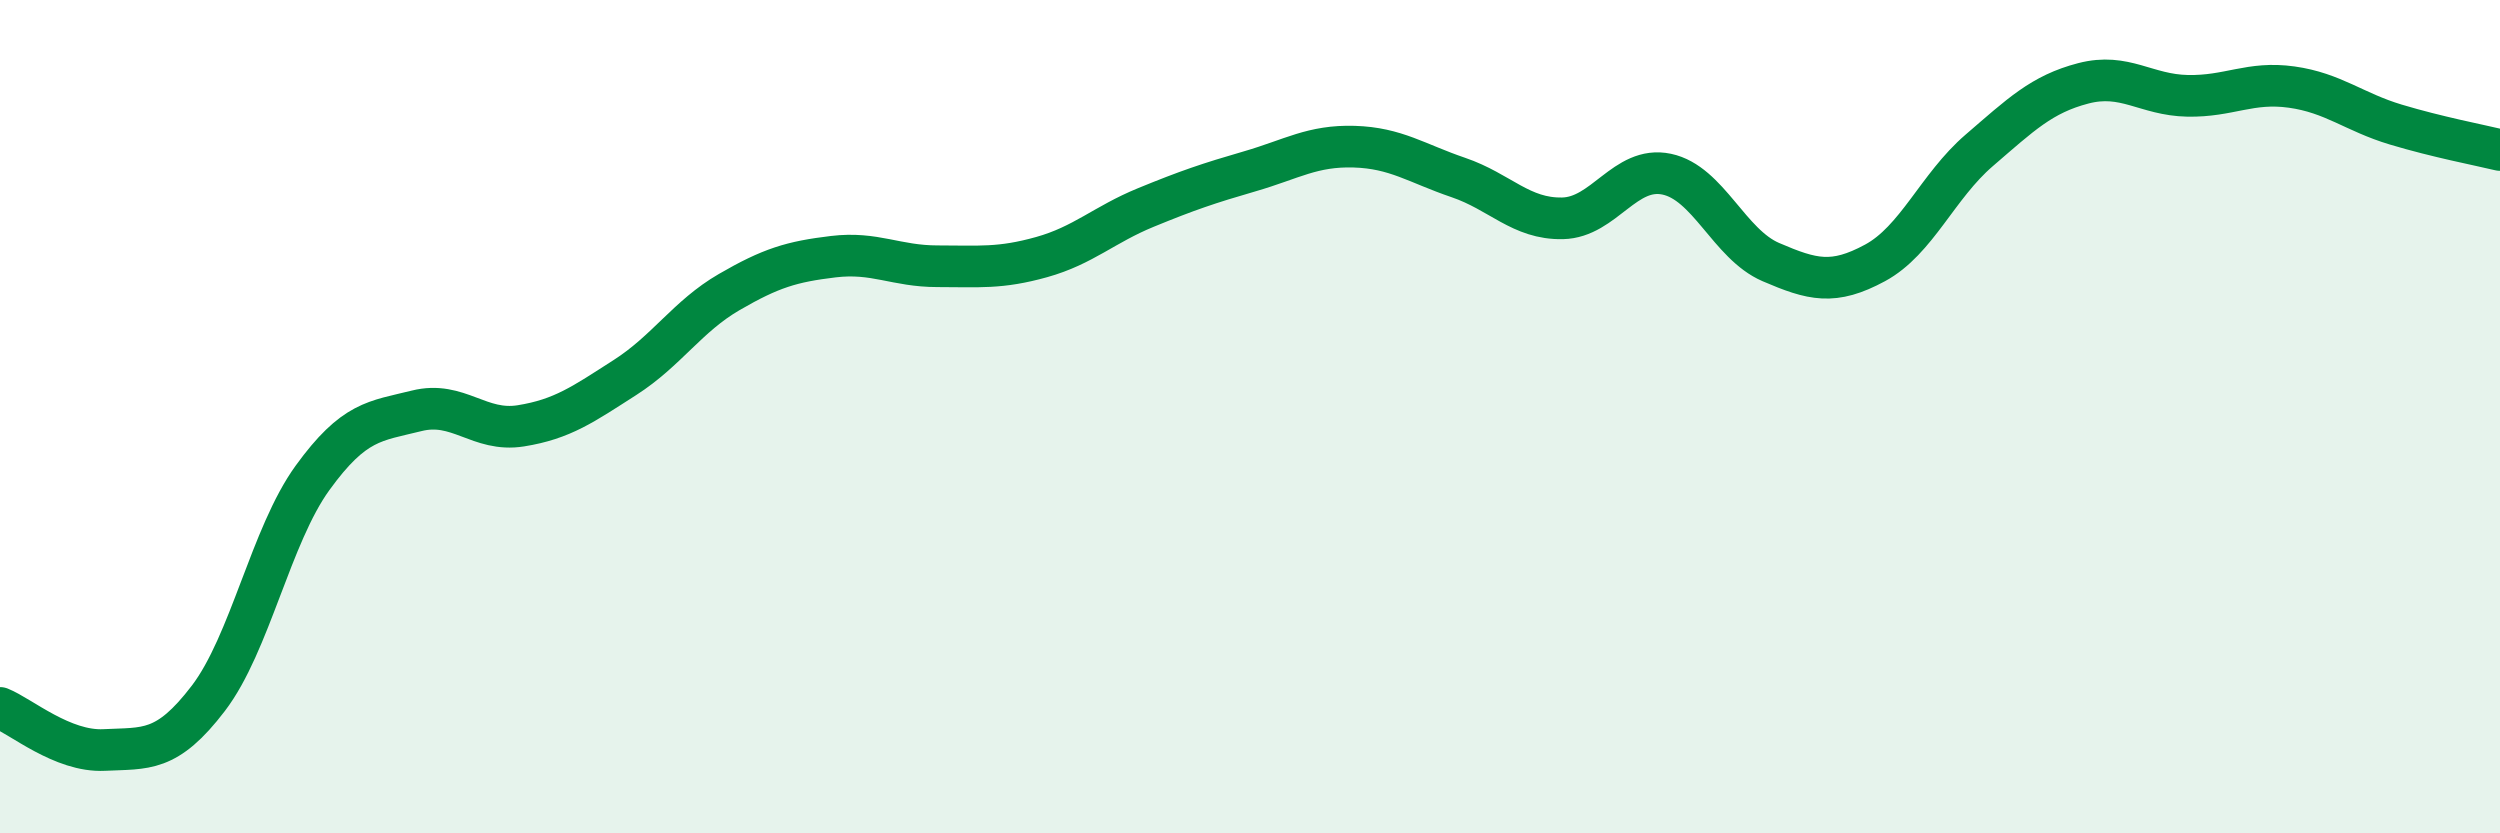
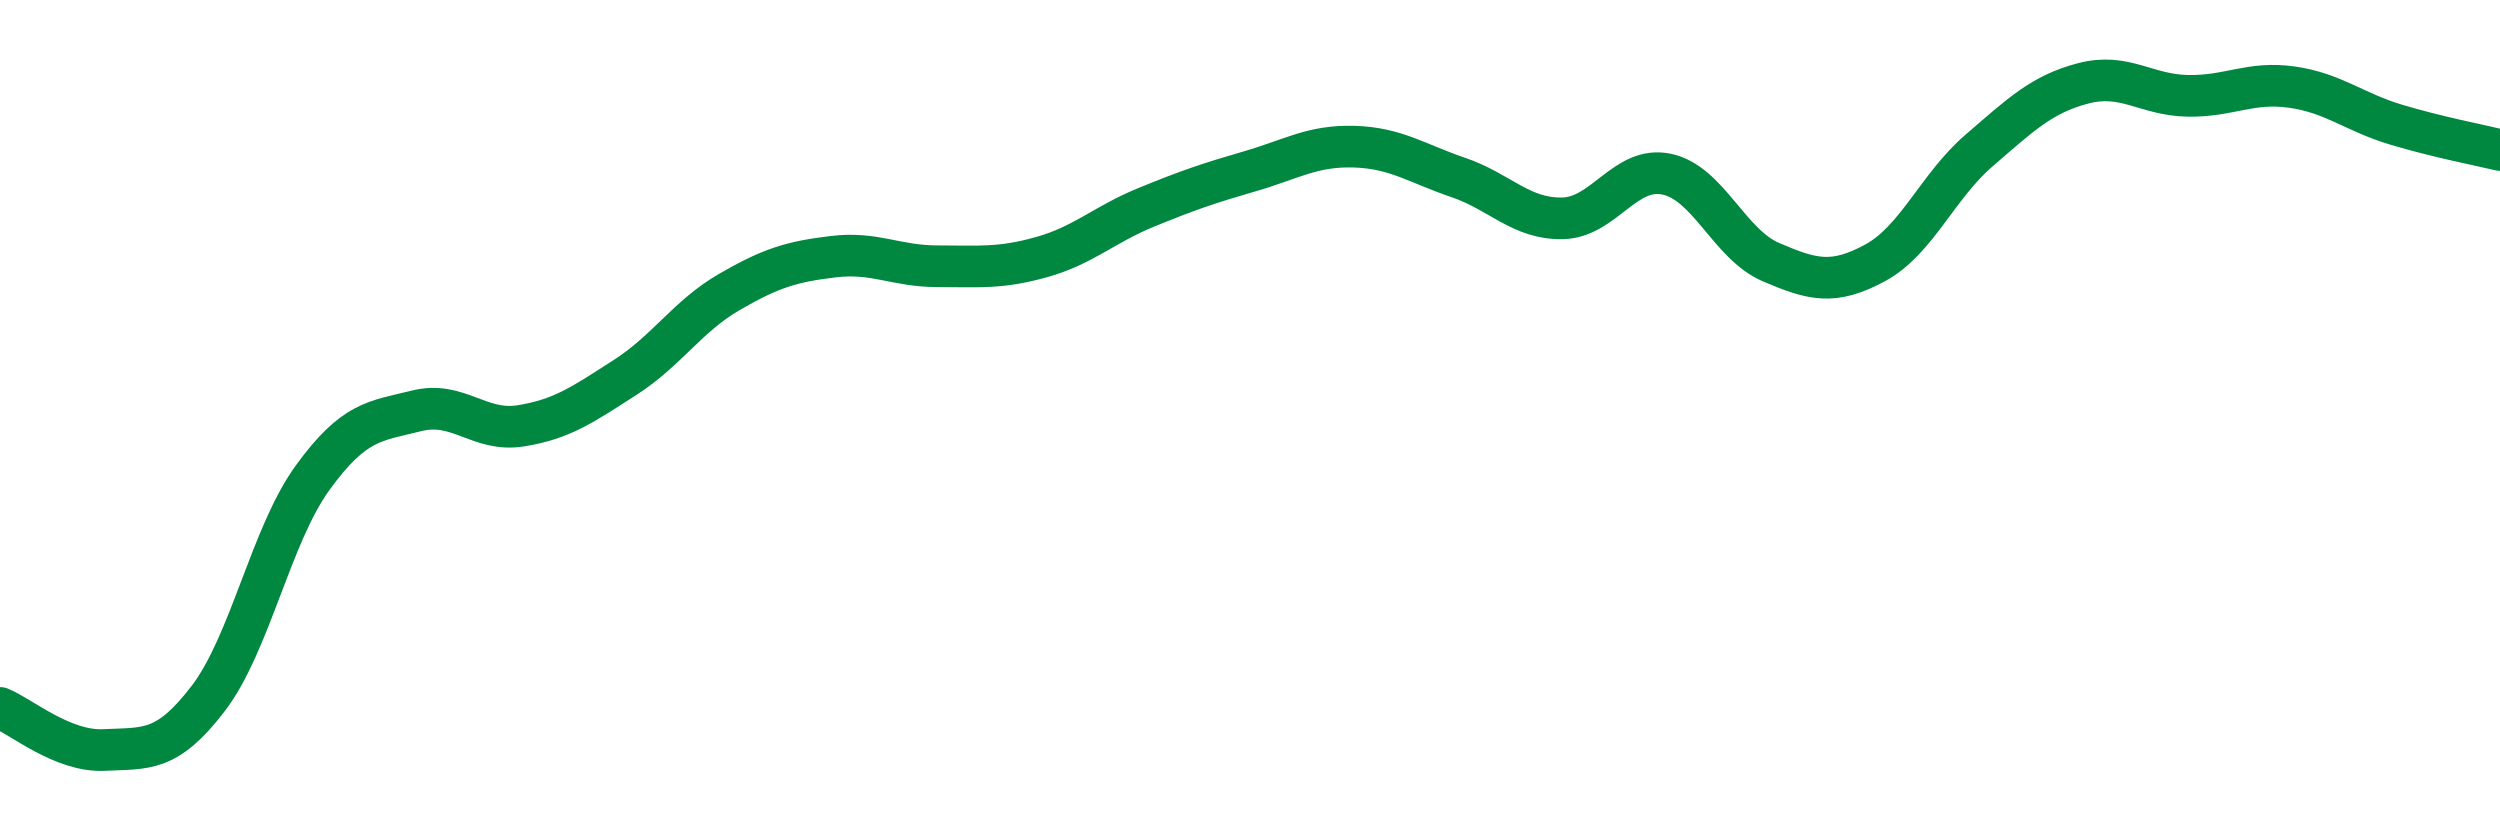
<svg xmlns="http://www.w3.org/2000/svg" width="60" height="20" viewBox="0 0 60 20">
-   <path d="M 0,16.99 C 0.5,17.19 1.5,18.05 2.5,18 C 3.5,17.95 4,18.07 5,16.76 C 6,15.45 6.5,12.85 7.5,11.47 C 8.5,10.09 9,10.11 10,9.86 C 11,9.61 11.5,10.38 12.5,10.22 C 13.5,10.06 14,9.7 15,9.06 C 16,8.42 16.5,7.59 17.5,7.01 C 18.5,6.43 19,6.28 20,6.16 C 21,6.04 21.5,6.39 22.5,6.39 C 23.5,6.39 24,6.45 25,6.17 C 26,5.89 26.5,5.39 27.5,4.98 C 28.5,4.57 29,4.4 30,4.11 C 31,3.82 31.5,3.49 32.5,3.52 C 33.5,3.55 34,3.92 35,4.26 C 36,4.6 36.5,5.26 37.5,5.24 C 38.5,5.22 39,3.97 40,4.18 C 41,4.39 41.5,5.86 42.5,6.29 C 43.5,6.72 44,6.85 45,6.31 C 46,5.77 46.5,4.47 47.5,3.61 C 48.5,2.75 49,2.26 50,2 C 51,1.74 51.5,2.28 52.5,2.3 C 53.5,2.32 54,1.95 55,2.09 C 56,2.23 56.5,2.69 57.5,2.99 C 58.5,3.29 59.5,3.48 60,3.6L60 20L0 20Z" fill="#008740" opacity="0.1" stroke-linecap="round" stroke-linejoin="round" />
  <path d="M 0,16.99 C 0.5,17.19 1.5,18.05 2.5,18 C 3.5,17.95 4,18.07 5,16.76 C 6,15.45 6.5,12.85 7.5,11.47 C 8.5,10.09 9,10.11 10,9.86 C 11,9.61 11.5,10.38 12.5,10.22 C 13.5,10.06 14,9.7 15,9.06 C 16,8.42 16.5,7.59 17.5,7.01 C 18.5,6.43 19,6.28 20,6.16 C 21,6.04 21.5,6.39 22.5,6.39 C 23.5,6.39 24,6.45 25,6.17 C 26,5.89 26.5,5.39 27.5,4.98 C 28.5,4.57 29,4.4 30,4.11 C 31,3.82 31.5,3.49 32.5,3.52 C 33.5,3.55 34,3.92 35,4.26 C 36,4.6 36.5,5.26 37.5,5.24 C 38.5,5.22 39,3.97 40,4.18 C 41,4.39 41.5,5.86 42.5,6.29 C 43.5,6.72 44,6.85 45,6.31 C 46,5.77 46.5,4.47 47.5,3.61 C 48.5,2.75 49,2.26 50,2 C 51,1.74 51.5,2.28 52.5,2.3 C 53.5,2.32 54,1.95 55,2.09 C 56,2.23 56.5,2.69 57.5,2.99 C 58.5,3.29 59.5,3.48 60,3.6" stroke="#008740" stroke-width="1" fill="none" stroke-linecap="round" stroke-linejoin="round" />
</svg>